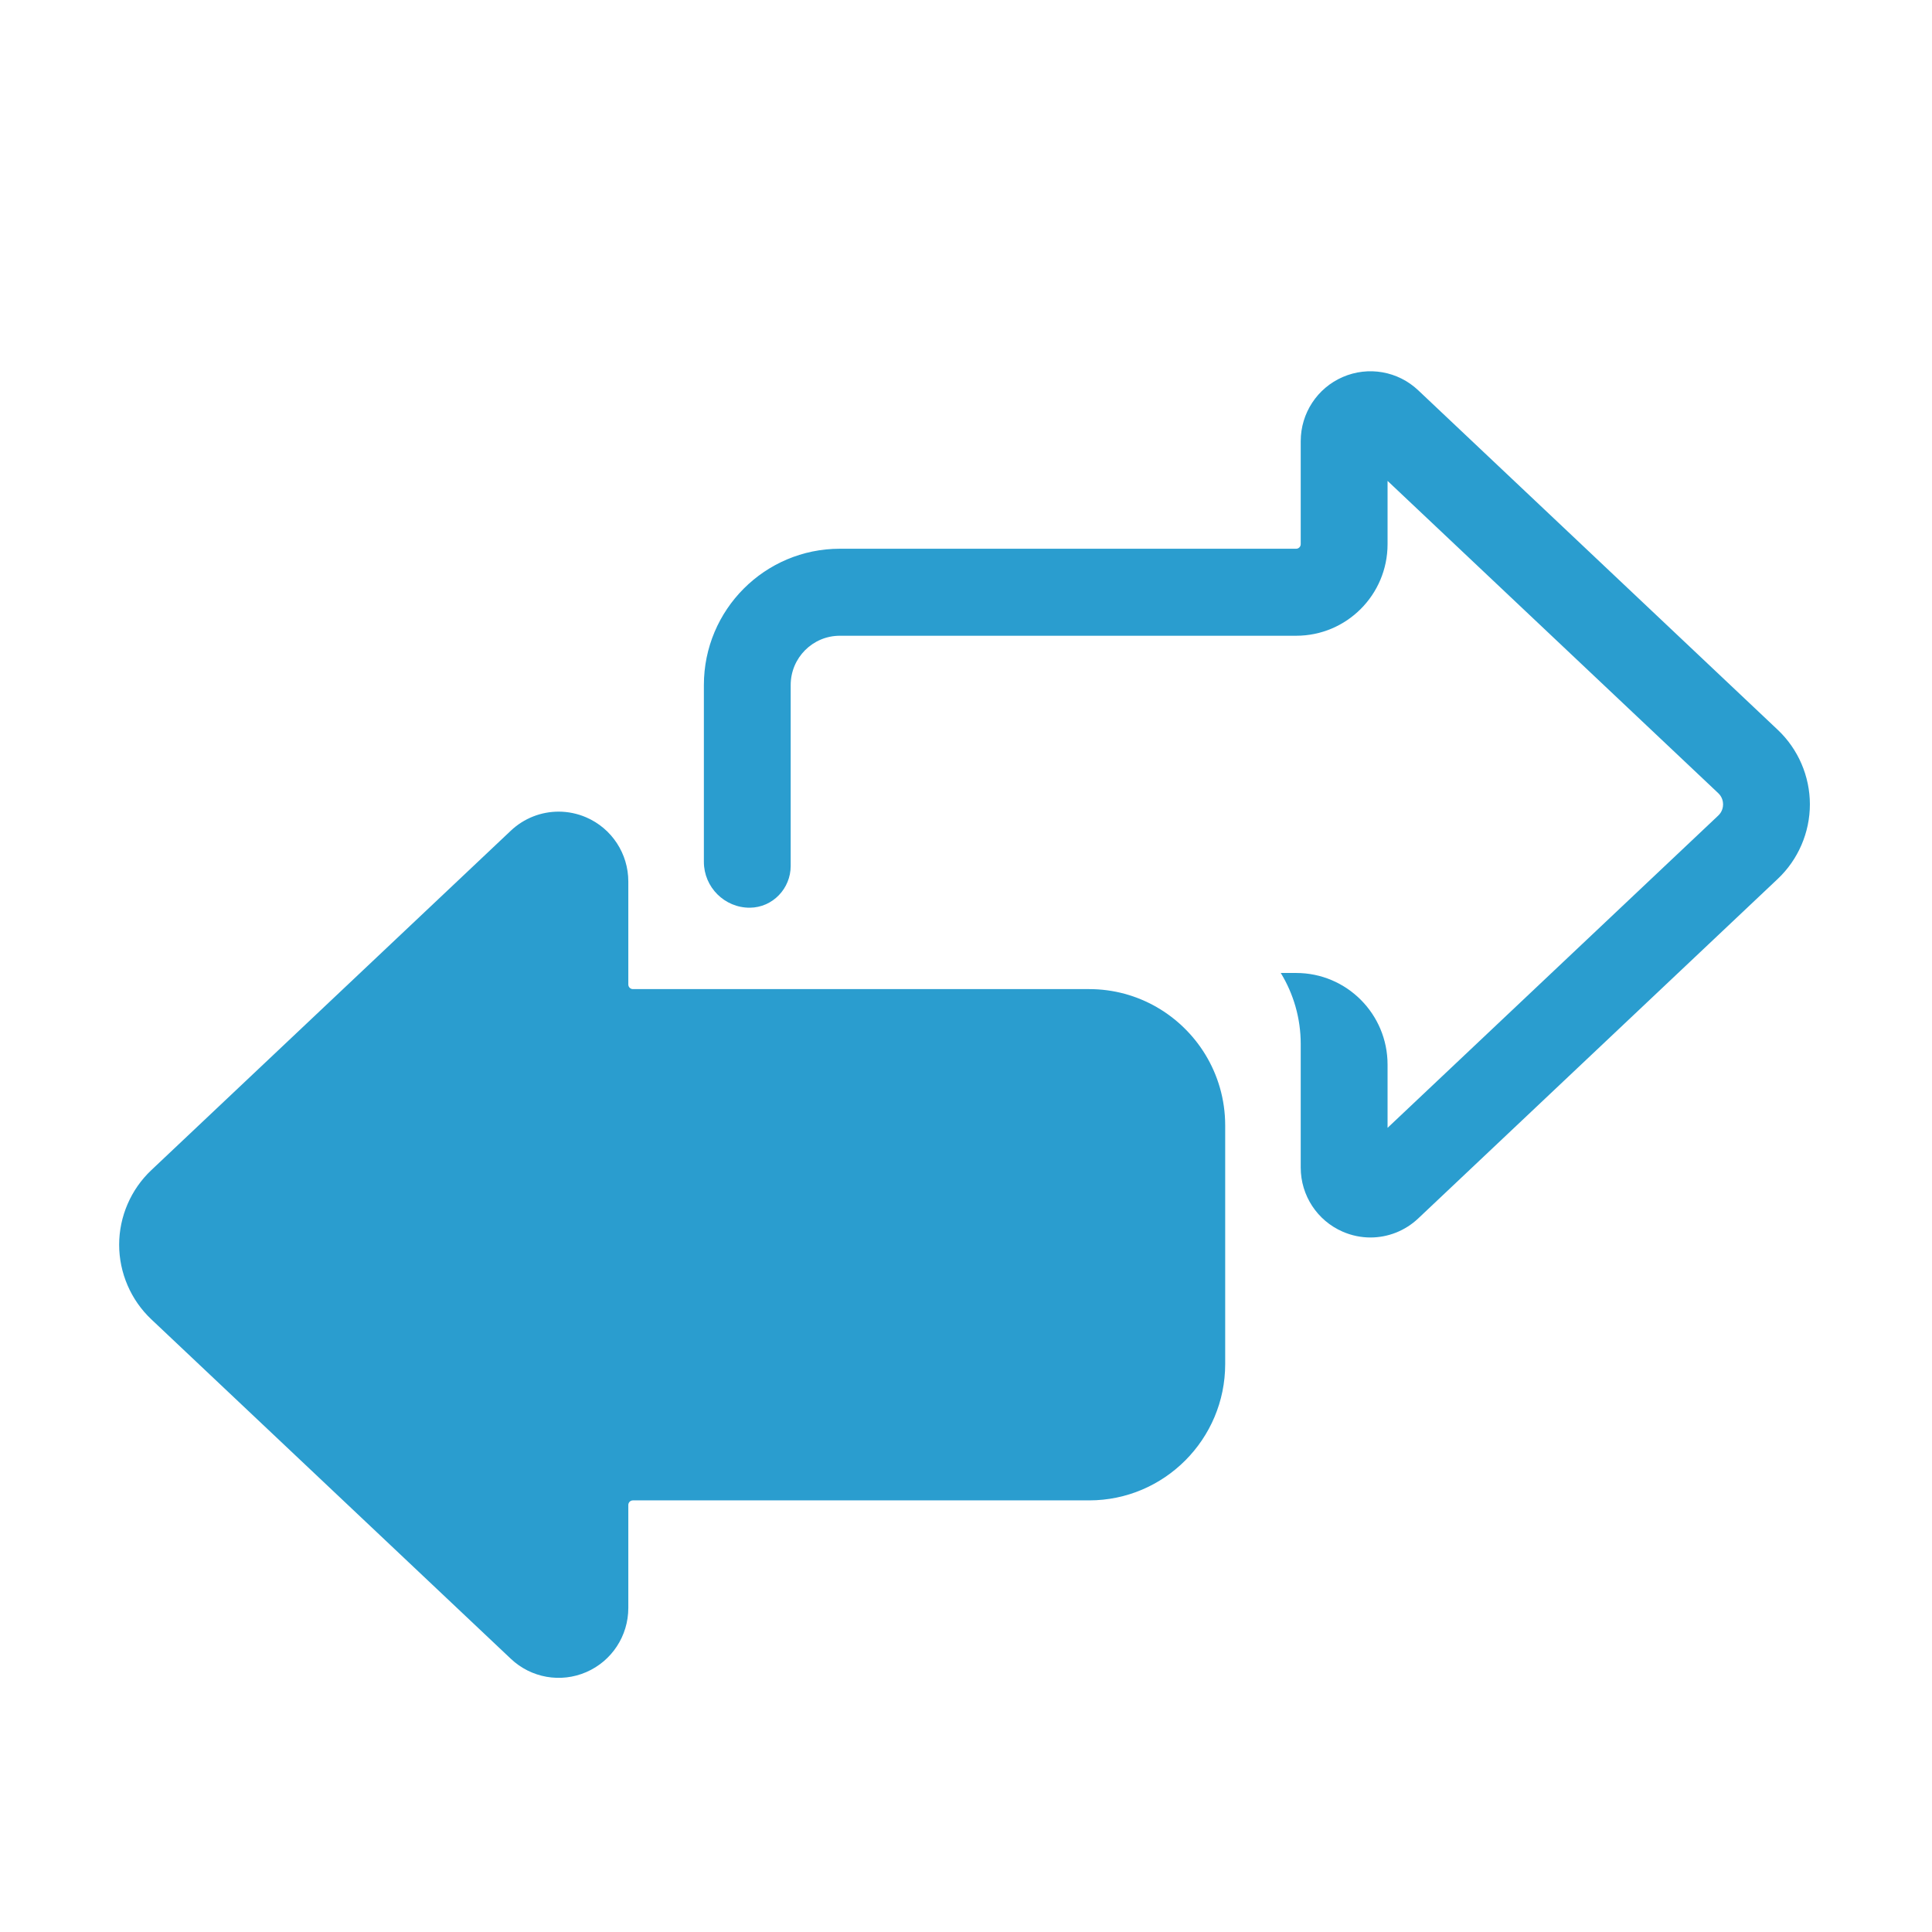
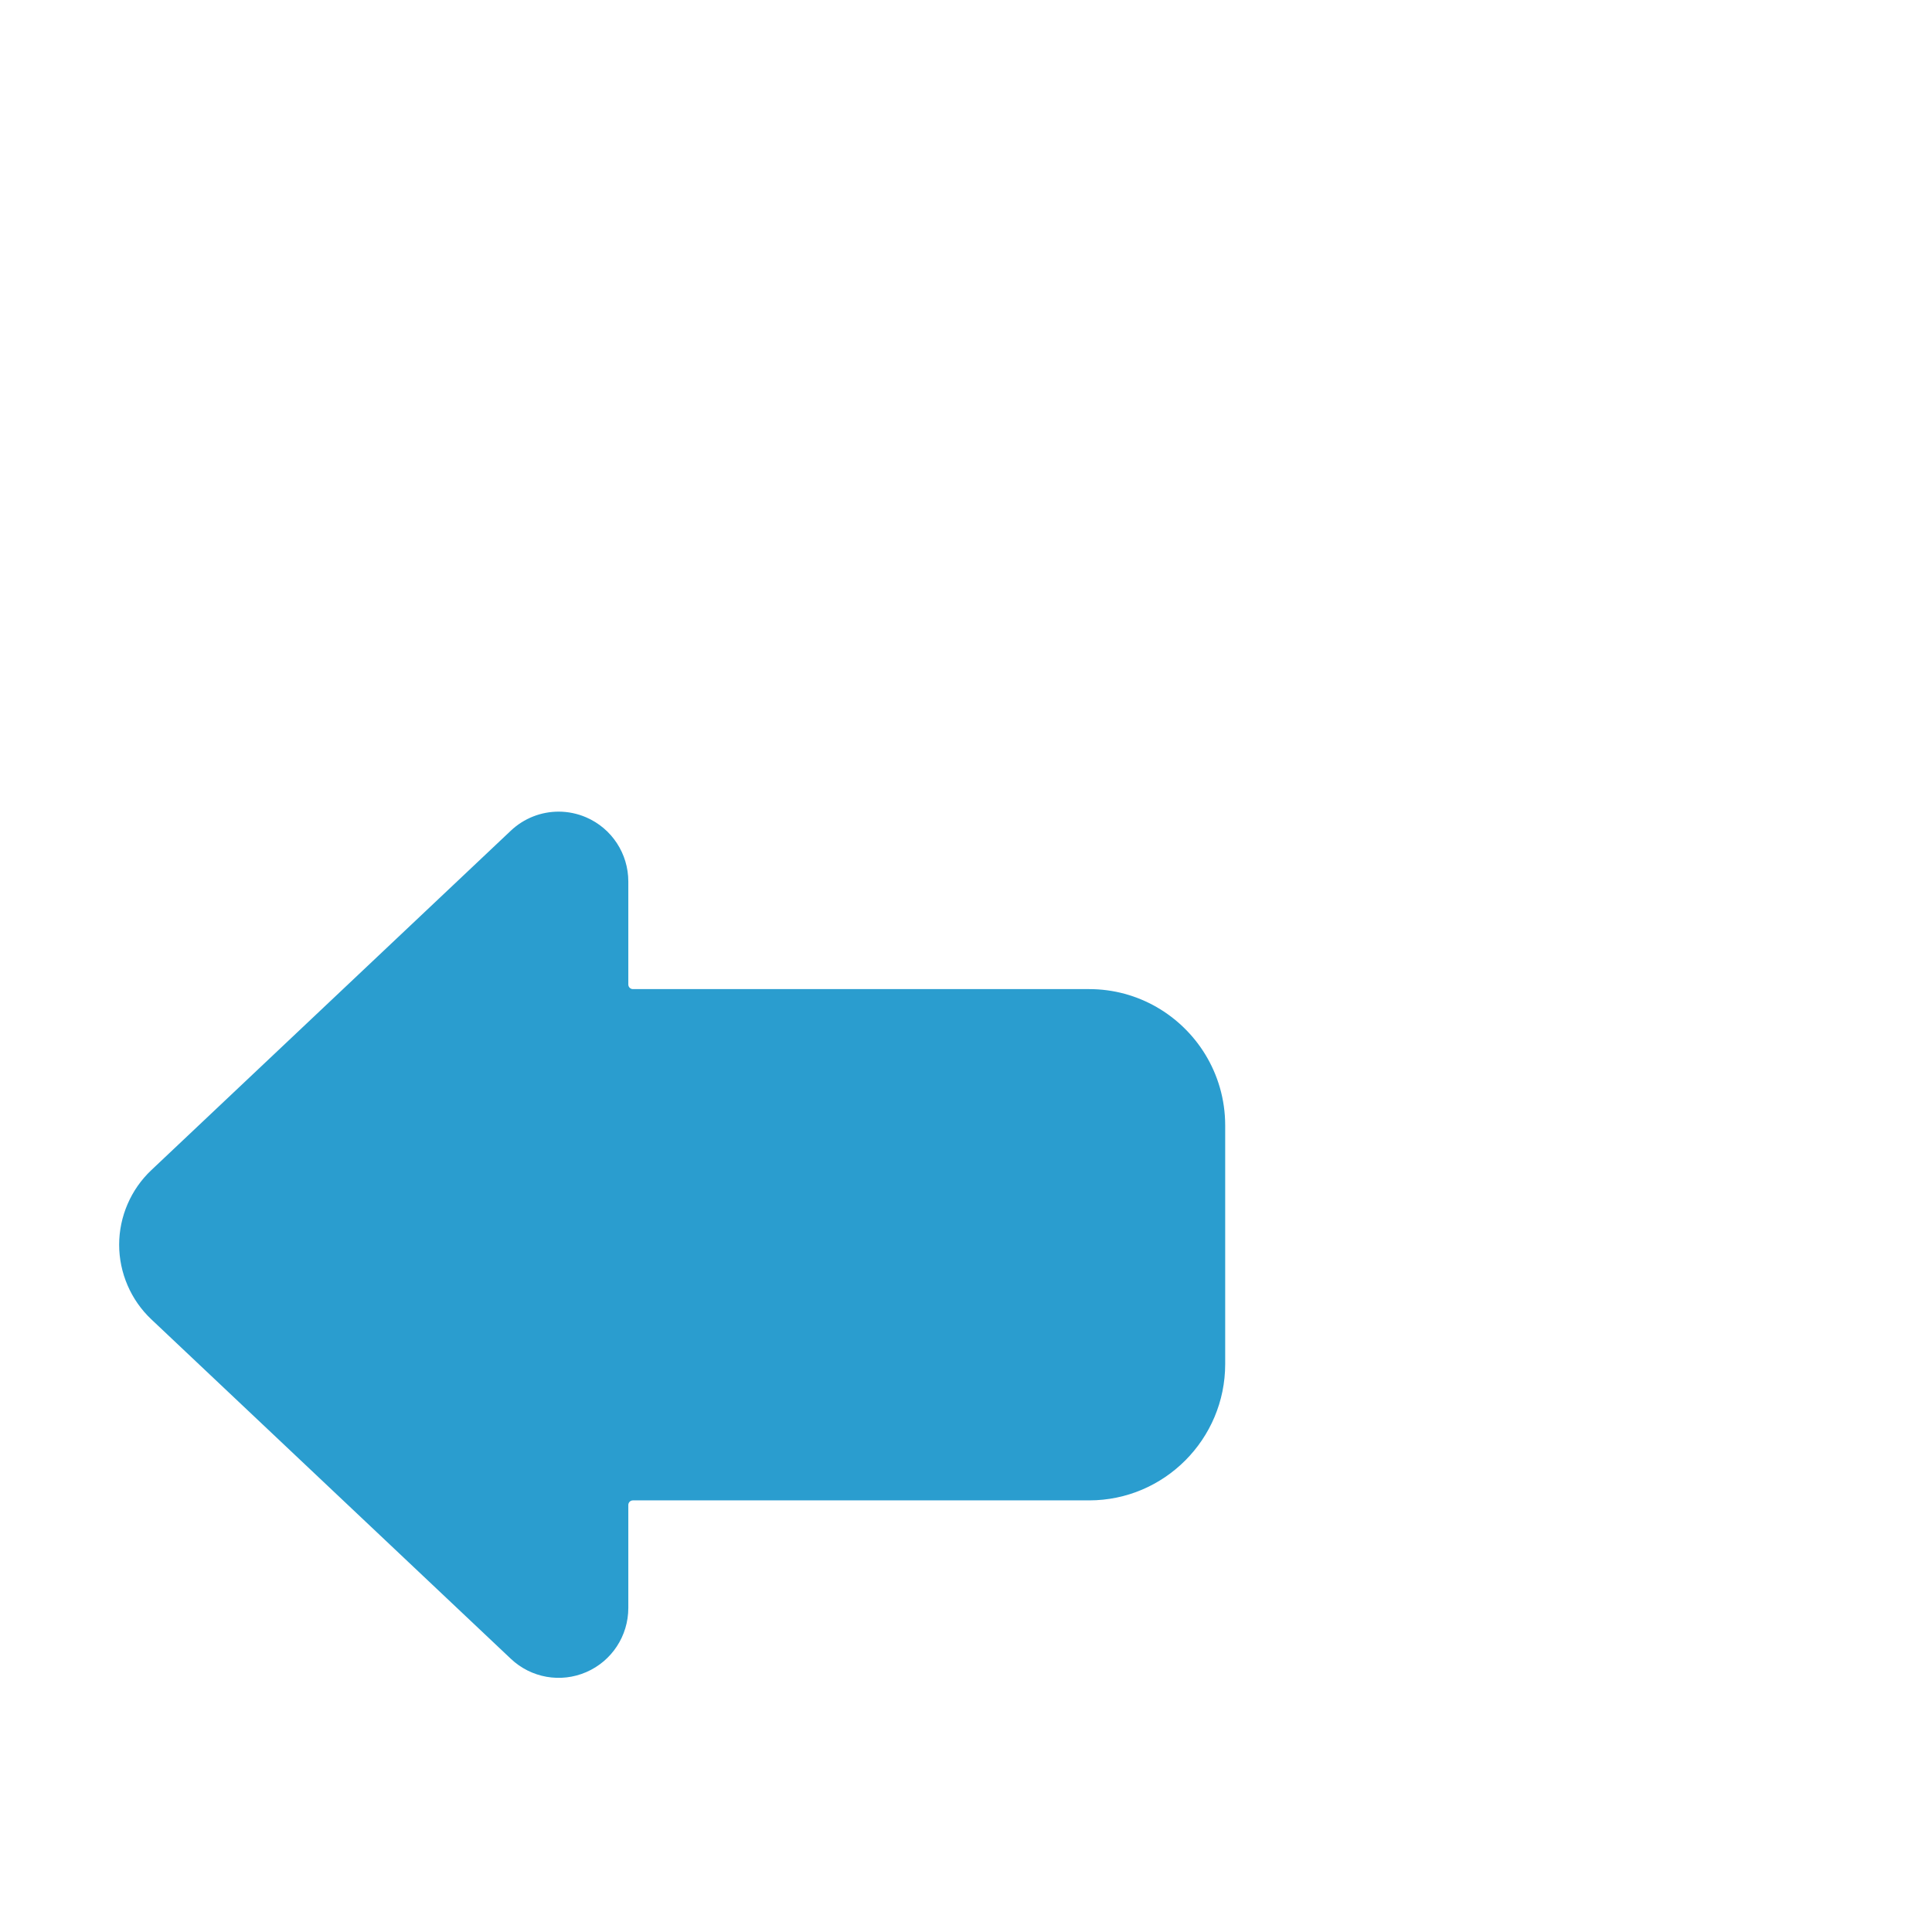
<svg xmlns="http://www.w3.org/2000/svg" width="300" zoomAndPan="magnify" viewBox="0 0 224.88 225" height="300" preserveAspectRatio="xMidYMid meet" version="1.0">
  <defs>
    <clipPath id="e5bef8508e">
-       <path d="M 81.887 43.238 L 210.719 43.238 L 210.719 144.238 L 81.887 144.238 Z M 81.887 43.238 " clip-rule="nonzero" />
-     </clipPath>
+       </clipPath>
    <clipPath id="17e19046f6">
      <path d="M 13.816 94.508 L 142.648 94.508 L 142.648 195.402 L 13.816 195.402 Z M 13.816 94.508 " clip-rule="nonzero" />
    </clipPath>
  </defs>
  <g clip-path="url(#e5bef8508e)">
    <path fill="#2a9dcf" d="M 206.977 84.996 L 165.105 45.453 C 162.746 43.223 159.301 42.617 156.32 43.906 C 153.348 45.191 151.422 48.125 151.422 51.375 L 151.422 63.371 C 151.422 63.664 151.184 63.906 150.891 63.906 L 97.75 63.906 C 89.004 63.906 81.914 71.012 81.914 79.781 L 81.914 100.375 C 81.914 103.324 84.328 105.73 87.27 105.711 C 89.914 105.691 92.023 103.492 92.023 100.844 L 92.023 79.781 C 92.023 76.609 94.586 74.039 97.75 74.039 L 150.891 74.039 C 156.77 74.039 161.535 69.262 161.535 63.371 L 161.535 56.004 L 200.047 92.371 C 200.535 92.832 200.609 93.387 200.609 93.676 C 200.609 93.965 200.535 94.52 200.047 94.98 L 161.535 131.348 L 161.535 123.98 C 161.535 118.09 156.77 113.312 150.891 113.312 L 149.098 113.312 C 150.57 115.723 151.422 118.559 151.422 121.586 L 151.422 135.977 C 151.422 139.227 153.348 142.16 156.32 143.445 C 157.359 143.895 158.453 144.117 159.539 144.117 C 161.57 144.117 163.566 143.352 165.105 141.898 L 206.977 102.355 C 209.355 100.113 210.719 96.949 210.719 93.676 C 210.719 90.402 209.355 87.238 206.977 84.996 " fill-opacity="1" fill-rule="nonzero" />
  </g>
  <g clip-path="url(#17e19046f6)">
    <path fill="#2a9dcf" d="M 126.785 115.191 L 73.648 115.191 C 73.355 115.191 73.113 114.949 73.113 114.656 L 73.113 102.66 C 73.113 99.414 71.191 96.48 68.215 95.191 C 67.176 94.742 66.082 94.523 64.996 94.523 C 62.969 94.523 60.969 95.289 59.434 96.738 L 17.559 136.277 C 15.18 138.523 13.816 141.688 13.816 144.961 C 13.816 148.234 15.18 151.402 17.559 153.645 L 59.434 193.184 C 61.789 195.414 65.238 196.023 68.215 194.734 C 71.191 193.445 73.113 190.512 73.113 187.262 L 73.113 175.27 C 73.113 174.973 73.355 174.734 73.648 174.734 L 126.785 174.734 C 135.52 174.734 142.625 167.613 142.625 158.855 L 142.625 131.066 C 142.625 128.035 141.773 125.203 140.301 122.793 C 137.512 118.238 132.496 115.191 126.785 115.191 " fill-opacity="1" fill-rule="nonzero" />
  </g>
</svg>